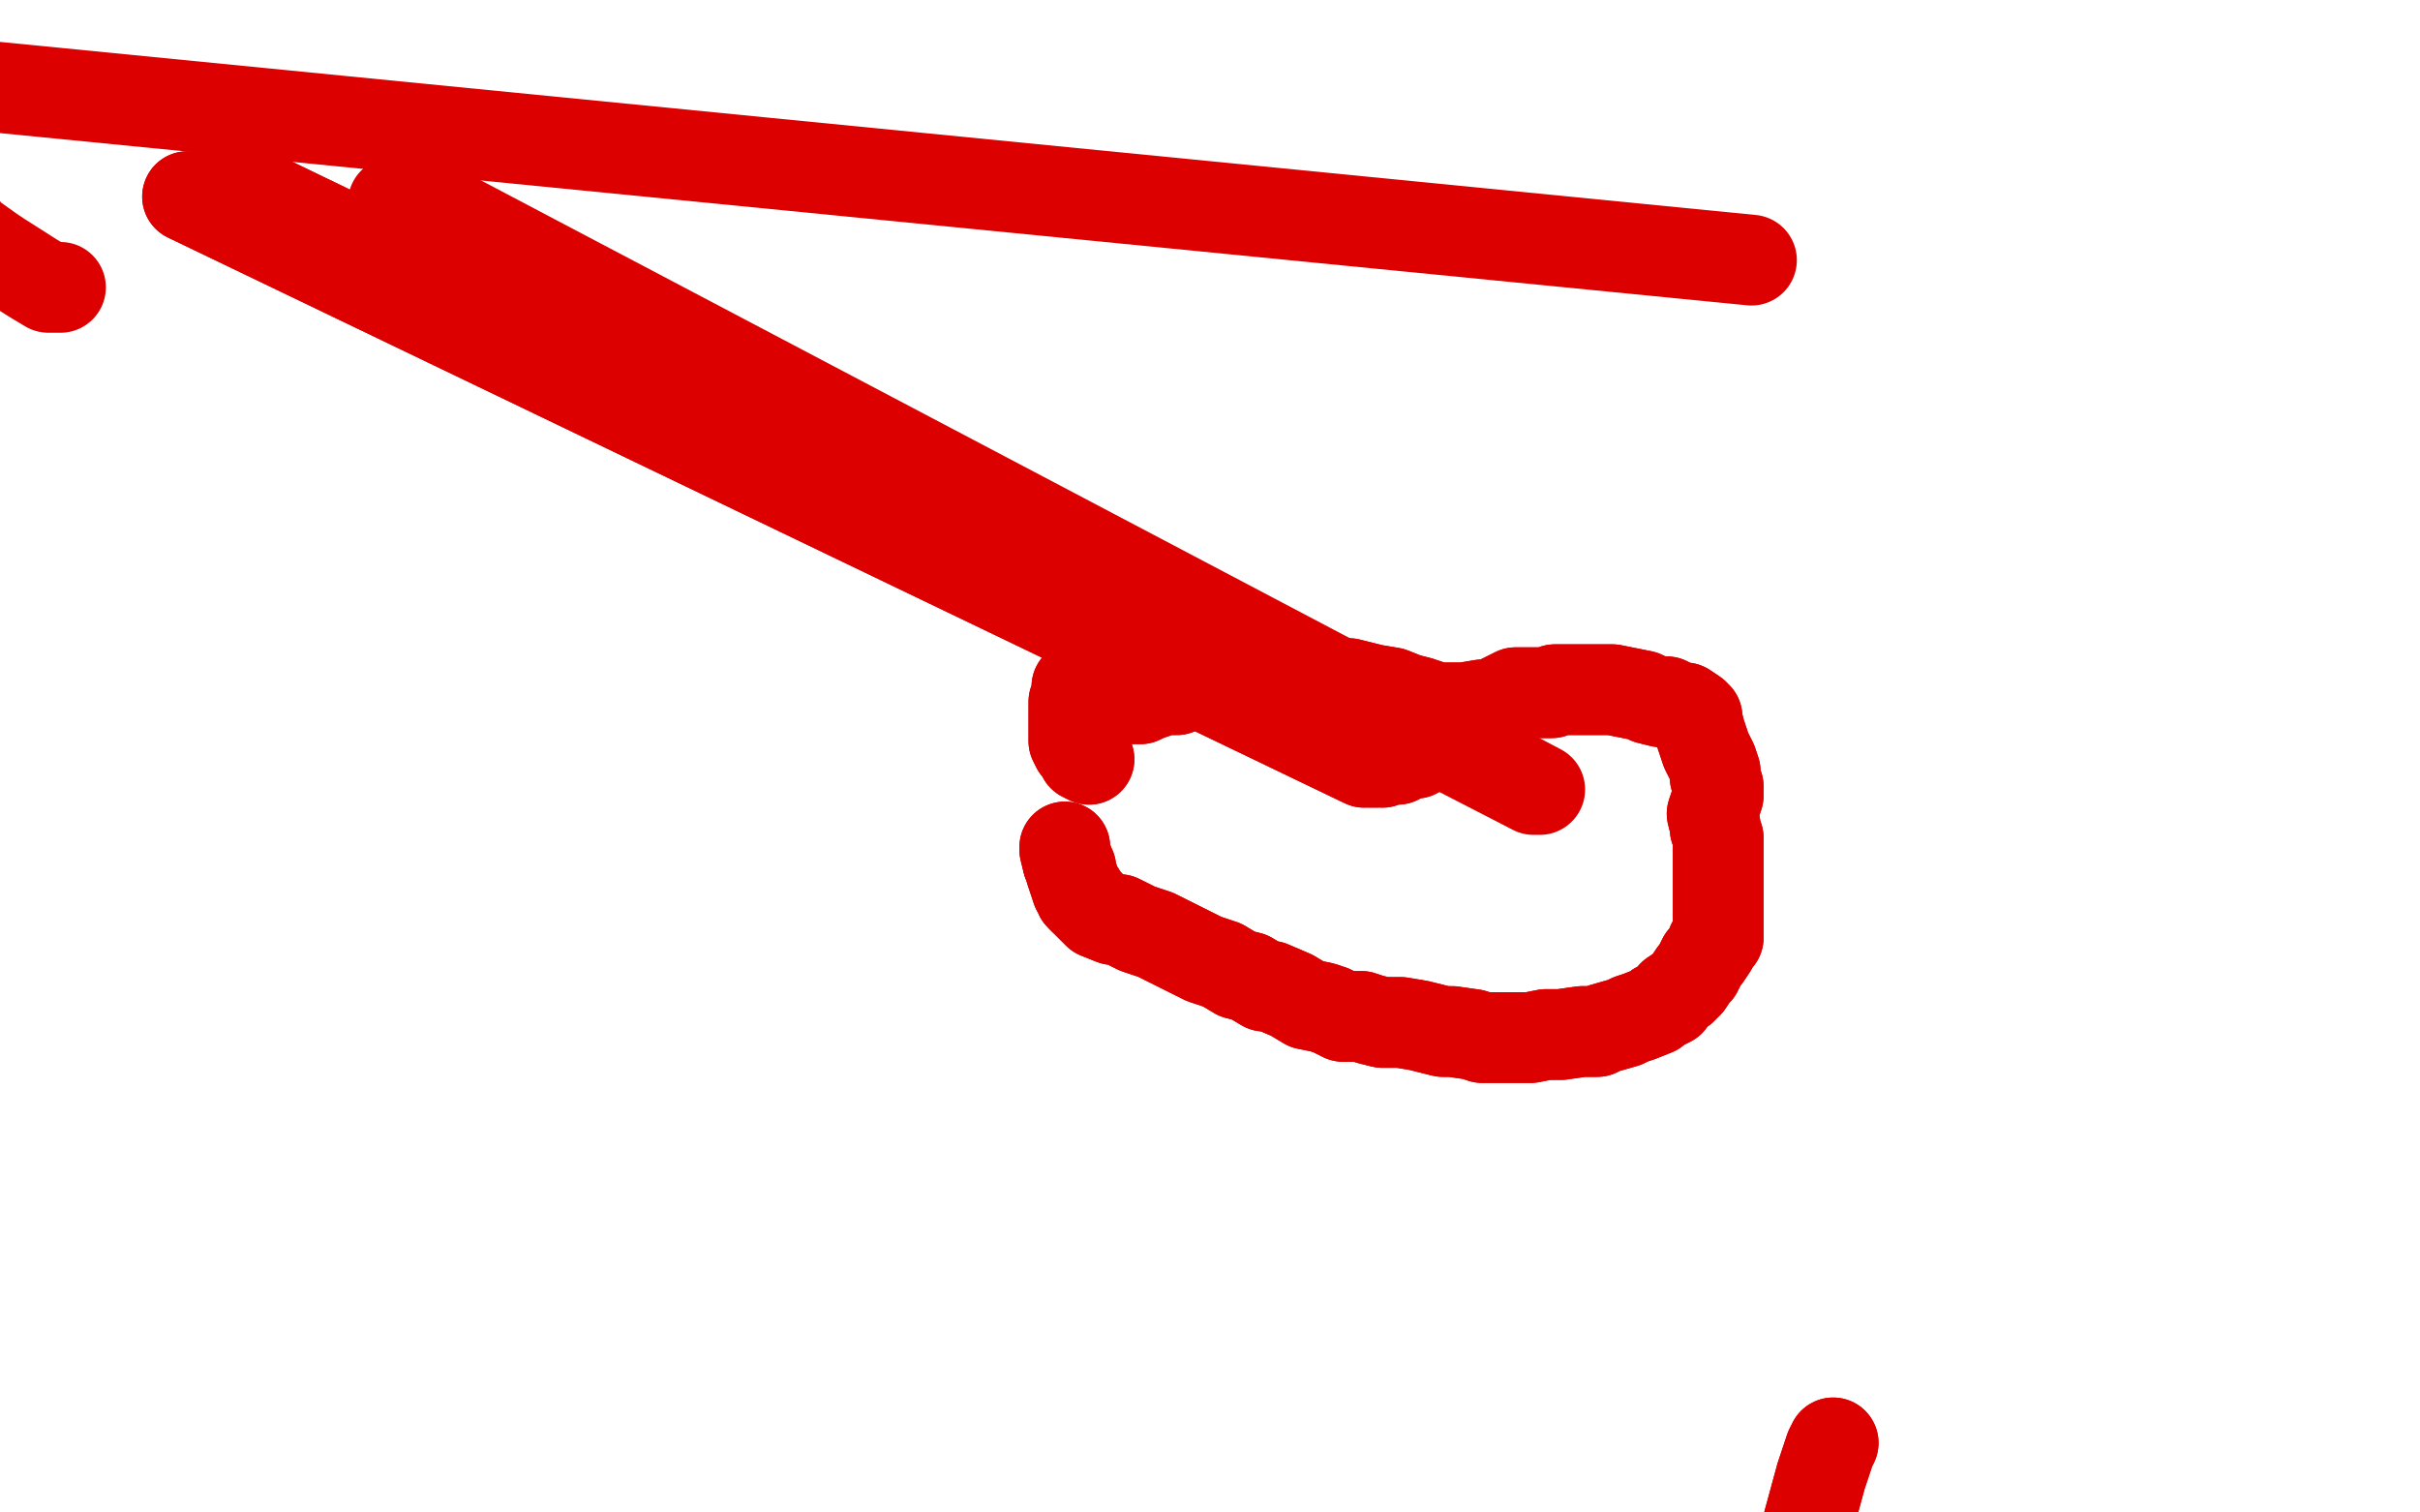
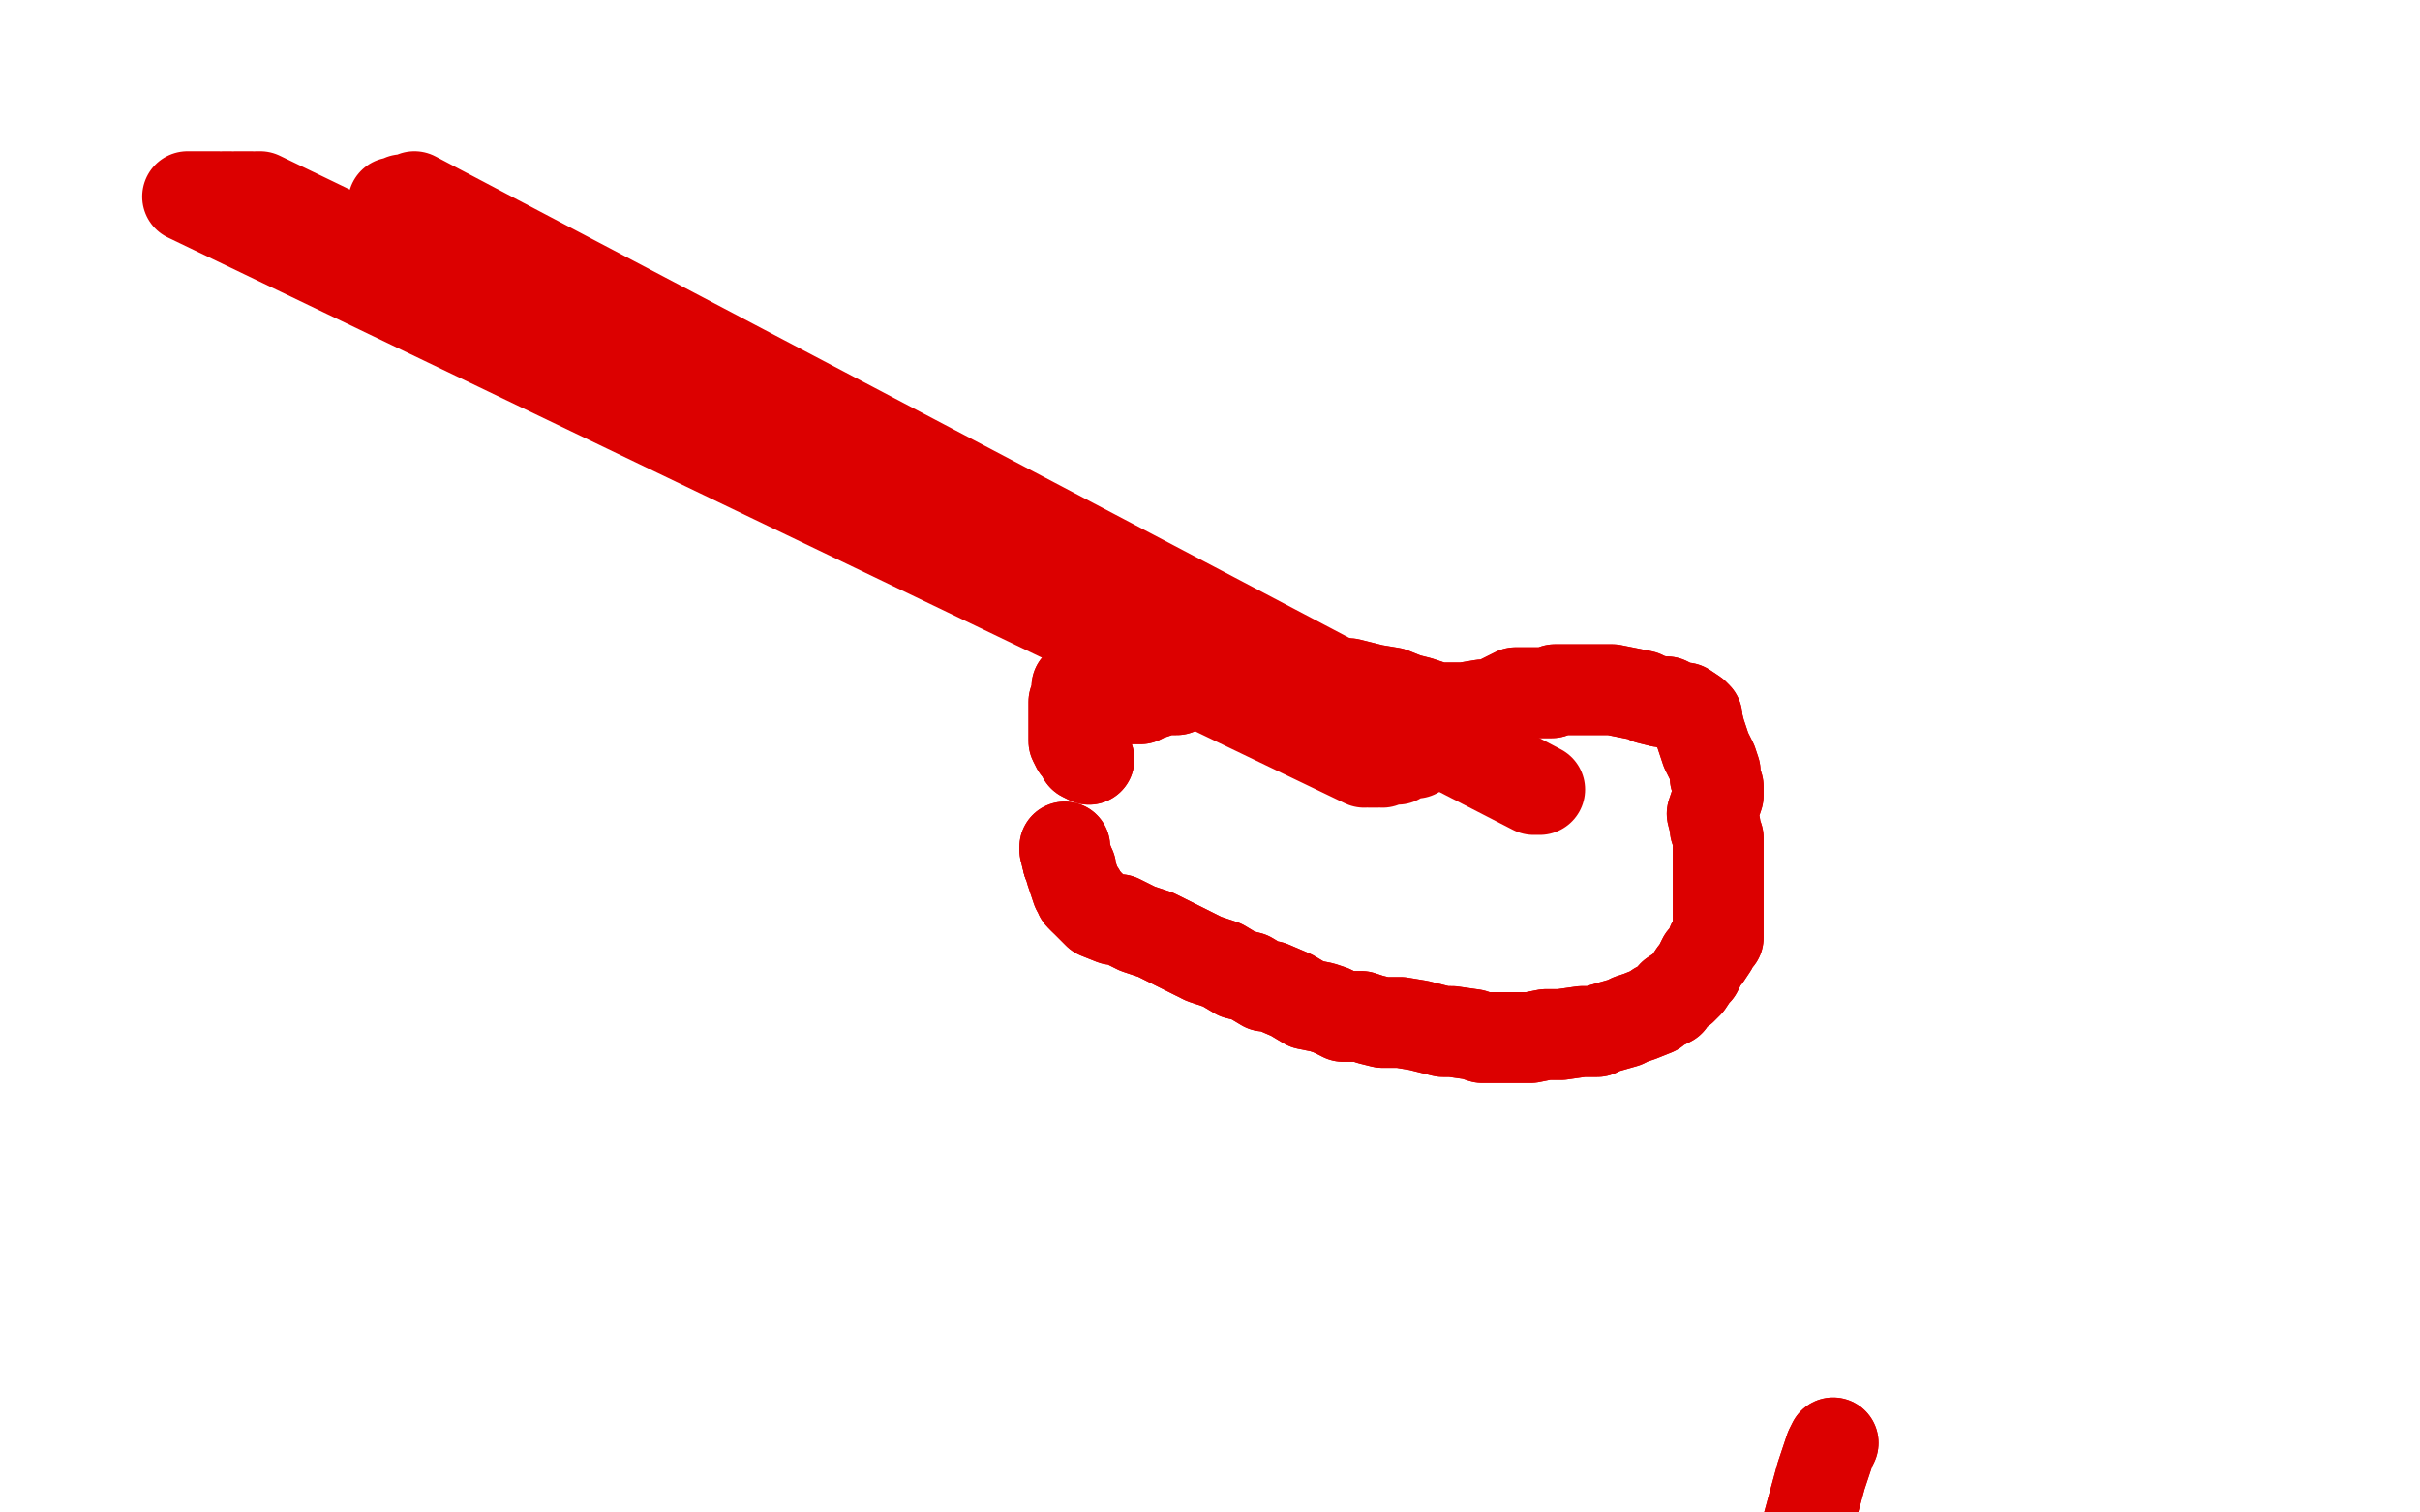
<svg xmlns="http://www.w3.org/2000/svg" width="800" height="500" version="1.1" style="stroke-antialiasing: false">
  <desc>This SVG has been created on https://colorillo.com/</desc>
  <rect x="0" y="0" width="800" height="500" style="fill: rgb(255,255,255); stroke-width:0" />
  <circle cx="827.5" cy="509.5" r="2" style="fill: #00baff; stroke-antialiasing: false; stroke-antialias: 0; opacity: 1.0" />
  <polyline points="360,251 358,250 358,250 357,248 357,248 356,247 356,247 355,245 355,245 355,238 355,238 355,232 355,232 356,229 356,227 358,226 360,225 361,225 363,227 364,228 369,231 372,231 373,231 375,231 377,231 379,230 382,229 383,228 386,228 387,228 389,228 390,227 392,226 393,226 395,225 398,224 402,223 408,222 416,222 424,222 442,226 446,226 454,228 460,229 465,231 469,232 472,233 475,234 479,234 481,234 484,234 490,233 492,233 495,232 499,230 501,229 506,229 508,229 513,229 514,228 517,228 521,228 526,228 529,228 533,228 538,229 543,230 545,231 549,232 551,232 553,233 556,234 557,234 560,236 560,236 561,237 561,238 562,242 563,245 564,248 566,252 567,255 567,257 568,260 568,263 567,266 566,269 567,273 567,274 568,277 568,278 568,281 568,284 568,287 568,291 568,294 568,297 568,299 568,300 568,302 568,304 568,305 568,307 568,308 568,310 567,311 566,312 566,313 564,316 563,317 562,319 561,321 560,322 558,325 556,327 553,329 552,331 548,333 547,334 542,336 539,337 537,338 530,340 528,341 523,341 516,342 511,342 506,343 500,343 498,343 490,343 487,342 480,341 477,341 473,340 469,339 463,338 461,338 457,338 453,337 450,336 444,336 440,334 437,333 432,332 427,329 420,326 418,326 413,323 409,322 404,319 398,317 396,316 388,312 382,309 376,307 370,304 368,304 363,302 362,301 360,299 359,298 358,297" style="fill: none; stroke: #dc0000; stroke-width: 30; stroke-linejoin: round; stroke-linecap: round; stroke-antialiasing: false; stroke-antialias: 0; opacity: 1.0" />
  <polyline points="353,285 352,281 352,281 352,280 352,280 352,280 352,281 352,281" style="fill: none; stroke: #dc0000; stroke-width: 30; stroke-linejoin: round; stroke-linecap: round; stroke-antialiasing: false; stroke-antialias: 0; opacity: 1.0" />
  <polyline points="358,297 357,296 357,295 356,294 355,291 354,288 354,287 353,285" style="fill: none; stroke: #dc0000; stroke-width: 30; stroke-linejoin: round; stroke-linecap: round; stroke-antialiasing: false; stroke-antialias: 0; opacity: 1.0" />
  <polyline points="360,251 358,250 358,250 357,248 357,248 356,247 356,247 355,245 355,245 355,238 355,238 355,232 356,229 356,227 358,226 360,225 361,225 363,227 364,228 369,231 372,231 373,231 375,231 377,231 379,230 382,229 383,228 386,228 387,228 389,228 390,227 392,226 393,226 395,225 398,224 402,223 408,222 416,222 424,222 442,226 446,226 454,228 460,229 465,231 469,232 472,233 475,234 479,234 481,234 484,234 490,233 492,233 495,232 499,230 501,229 506,229 508,229 513,229 514,228 517,228 521,228 526,228 529,228 533,228 538,229 543,230 545,231 549,232 551,232 553,233 556,234 557,234 560,236 560,236 561,237 561,238 562,242 563,245 564,248 566,252 567,255 567,257 568,260 568,263 567,266 566,269 567,273 567,274 568,277 568,278 568,281 568,284 568,287 568,291 568,294 568,297 568,299 568,300 568,302 568,304 568,305 568,307 568,308 568,310 567,311 566,312 566,313 564,316 563,317 562,319 561,321 560,322 558,325 556,327 553,329 552,331 548,333 547,334 542,336 539,337 537,338 530,340 528,341 523,341 516,342 511,342 506,343 500,343 498,343 490,343 487,342 480,341 477,341 473,340 469,339 463,338 461,338 457,338 453,337 450,336 444,336 440,334 437,333 432,332 427,329 420,326 418,326 413,323 409,322 404,319 398,317 396,316 388,312 382,309 376,307 370,304 368,304 363,302 362,301 360,299 359,298 358,297 357,296 357,295 356,294 355,291 354,288 354,287 353,285 352,281 352,281 352,280 352,280 352,280 352,281 352,281 352,281" style="fill: none; stroke: #dc0000; stroke-width: 30; stroke-linejoin: round; stroke-linecap: round; stroke-antialiasing: false; stroke-antialias: 0; opacity: 1.0" />
  <polyline points="606,477 605,479 605,479 602,488 602,488 581,565 581,565 569,646 569,646 574,679 574,679 582,721 582,721" style="fill: none; stroke: #dc0000; stroke-width: 30; stroke-linejoin: round; stroke-linecap: round; stroke-antialiasing: false; stroke-antialias: 0; opacity: 1.0" />
  <polyline points="606,477 605,479 605,479 602,488 602,488 581,565 581,565 569,646 569,646 574,679 574,679 582,721 592,770 598,827 601,861" style="fill: none; stroke: #dc0000; stroke-width: 30; stroke-linejoin: round; stroke-linecap: round; stroke-antialiasing: false; stroke-antialias: 0; opacity: 1.0" />
-   <polyline points="20,95 20,95 20,95 18,95 18,95 17,95 17,95 16,95 16,95 11,92 11,92 0,85 0,85 -3,83 -3,83 -10,78 -11,77 -13,74 -20,67 -24,65 -32,59 -42,52 -50,47 -50,42 -50,38 -50,35 -50,32 -50,29 -50,26" style="fill: none; stroke: #dc0000; stroke-width: 30; stroke-linejoin: round; stroke-linecap: round; stroke-antialiasing: false; stroke-antialias: 0; opacity: 1.0" />
-   <polyline points="-50,25 -50,24 -50,24 579,86 579,86" style="fill: none; stroke: #dc0000; stroke-width: 30; stroke-linejoin: round; stroke-linecap: round; stroke-antialiasing: false; stroke-antialias: 0; opacity: 1.0" />
  <polyline points="509,261 509,261 509,261 137,65 137,65 509,261 509,261 137,66 137,66 509,261 509,261 136,66 136,66 509,261 509,261 135,66 135,66 508,261 508,261 133,66 133,66 507,261 507,261 131,67 131,67 507,261 507,261 130,67 130,67" style="fill: none; stroke: #dc0000; stroke-width: 30; stroke-linejoin: round; stroke-linecap: round; stroke-antialiasing: false; stroke-antialias: 0; opacity: 1.0" />
-   <polyline points="468,249 467,249 467,249 86,65 86,65 466,249 466,249 85,65 85,65 465,249 465,249 83,65 83,65 464,250 464,250 82,65 82,65 463,250 463,250 81,65 81,65 462,251 462,251 80,65 80,65 461,251 461,251 79,65 79,65 461,251 78,65 459,251 76,65 459,251 75,65 459,251 74,65 459,251 72,65 458,251 71,65 458,251 70,65 457,251 69,65 457,251 68,65 457,251 67,65 457,251 66,65 457,251 65,65 457,251 65,65 457,252 65,65 455,252 65,65 455,252 64,65 454,252 63,65 453,252 62,65 451,252 62,65" style="fill: none; stroke: #dc0000; stroke-width: 30; stroke-linejoin: round; stroke-linecap: round; stroke-antialiasing: false; stroke-antialias: 0; opacity: 1.0" />
  <polyline points="468,249 467,249 467,249 86,65 86,65 466,249 466,249 85,65 85,65 465,249 465,249 83,65 83,65 464,250 464,250 82,65 82,65 463,250 463,250 81,65 81,65 462,251 462,251 80,65 80,65 461,251 461,251 79,65 461,251 78,65 459,251 76,65 459,251 75,65 459,251 74,65 459,251 72,65 458,251 71,65 458,251 70,65 457,251 69,65 457,251 68,65 457,251 67,65 457,251 66,65 457,251 65,65 457,251 65,65 457,252 65,65 455,252 65,65 455,252 64,65 454,252 63,65 453,252 62,65 451,252 62,65 451,252 62,65" style="fill: none; stroke: #dc0000; stroke-width: 30; stroke-linejoin: round; stroke-linecap: round; stroke-antialiasing: false; stroke-antialias: 0; opacity: 1.0" />
</svg>